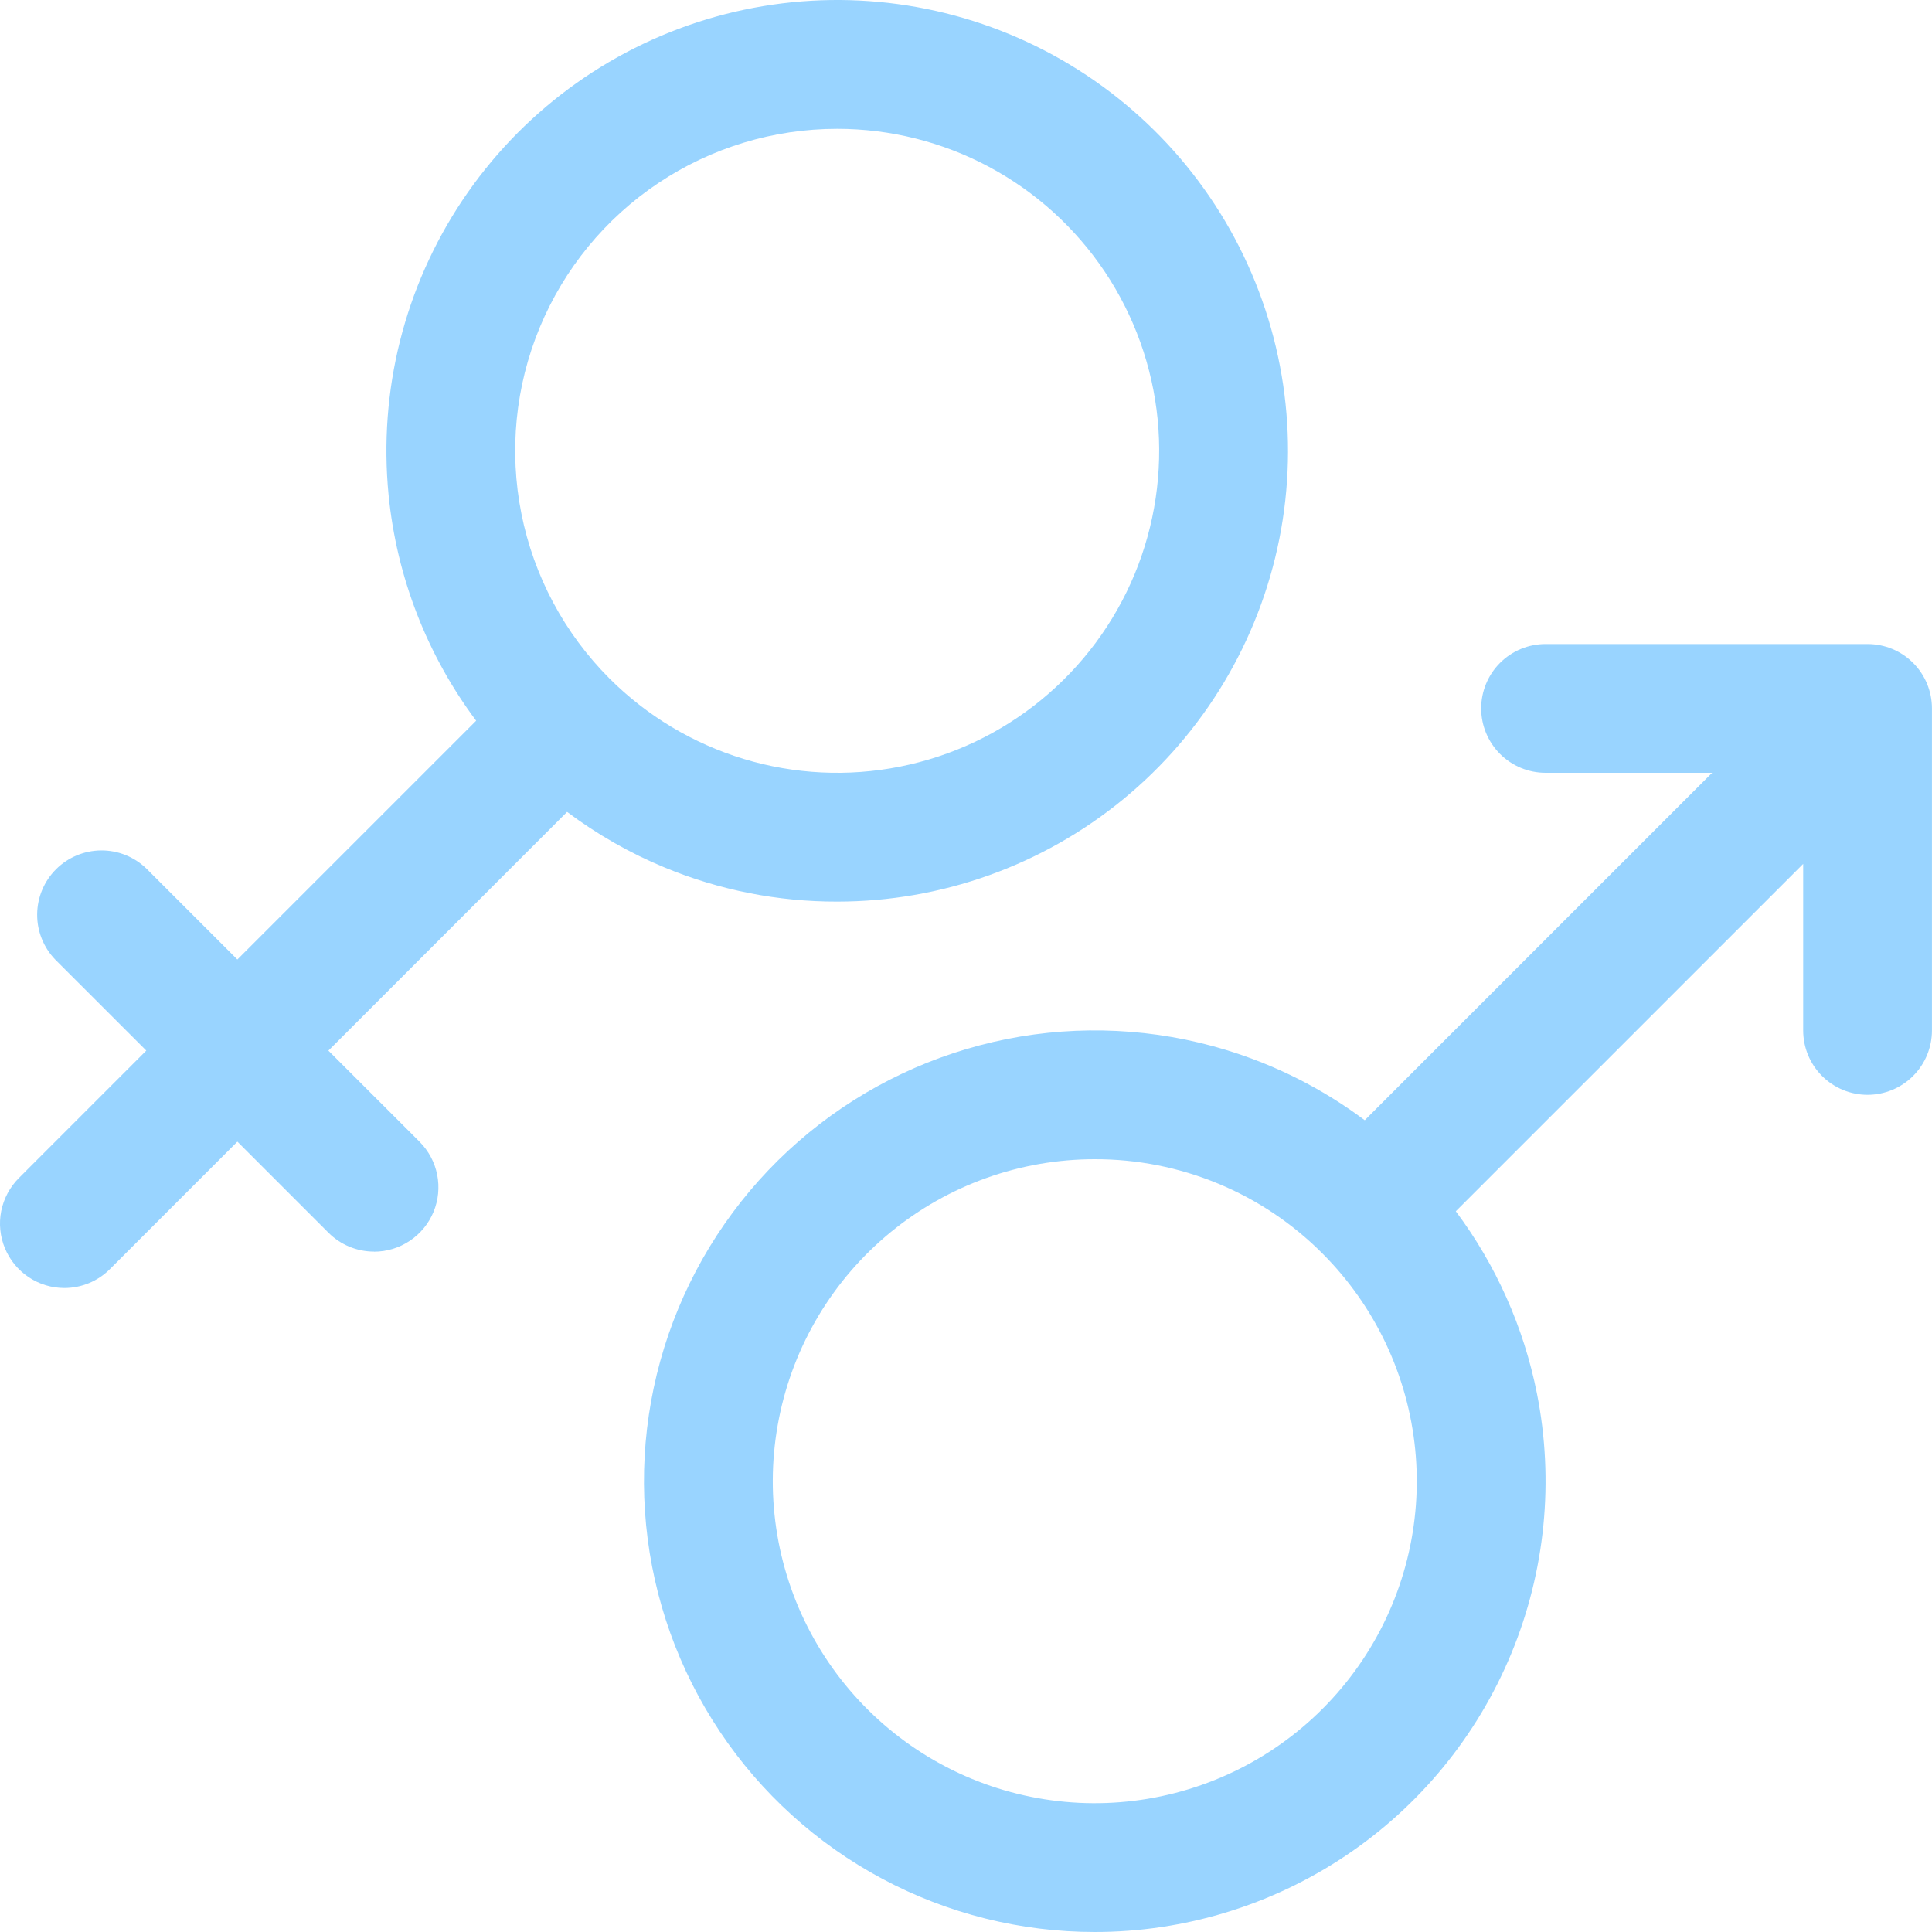
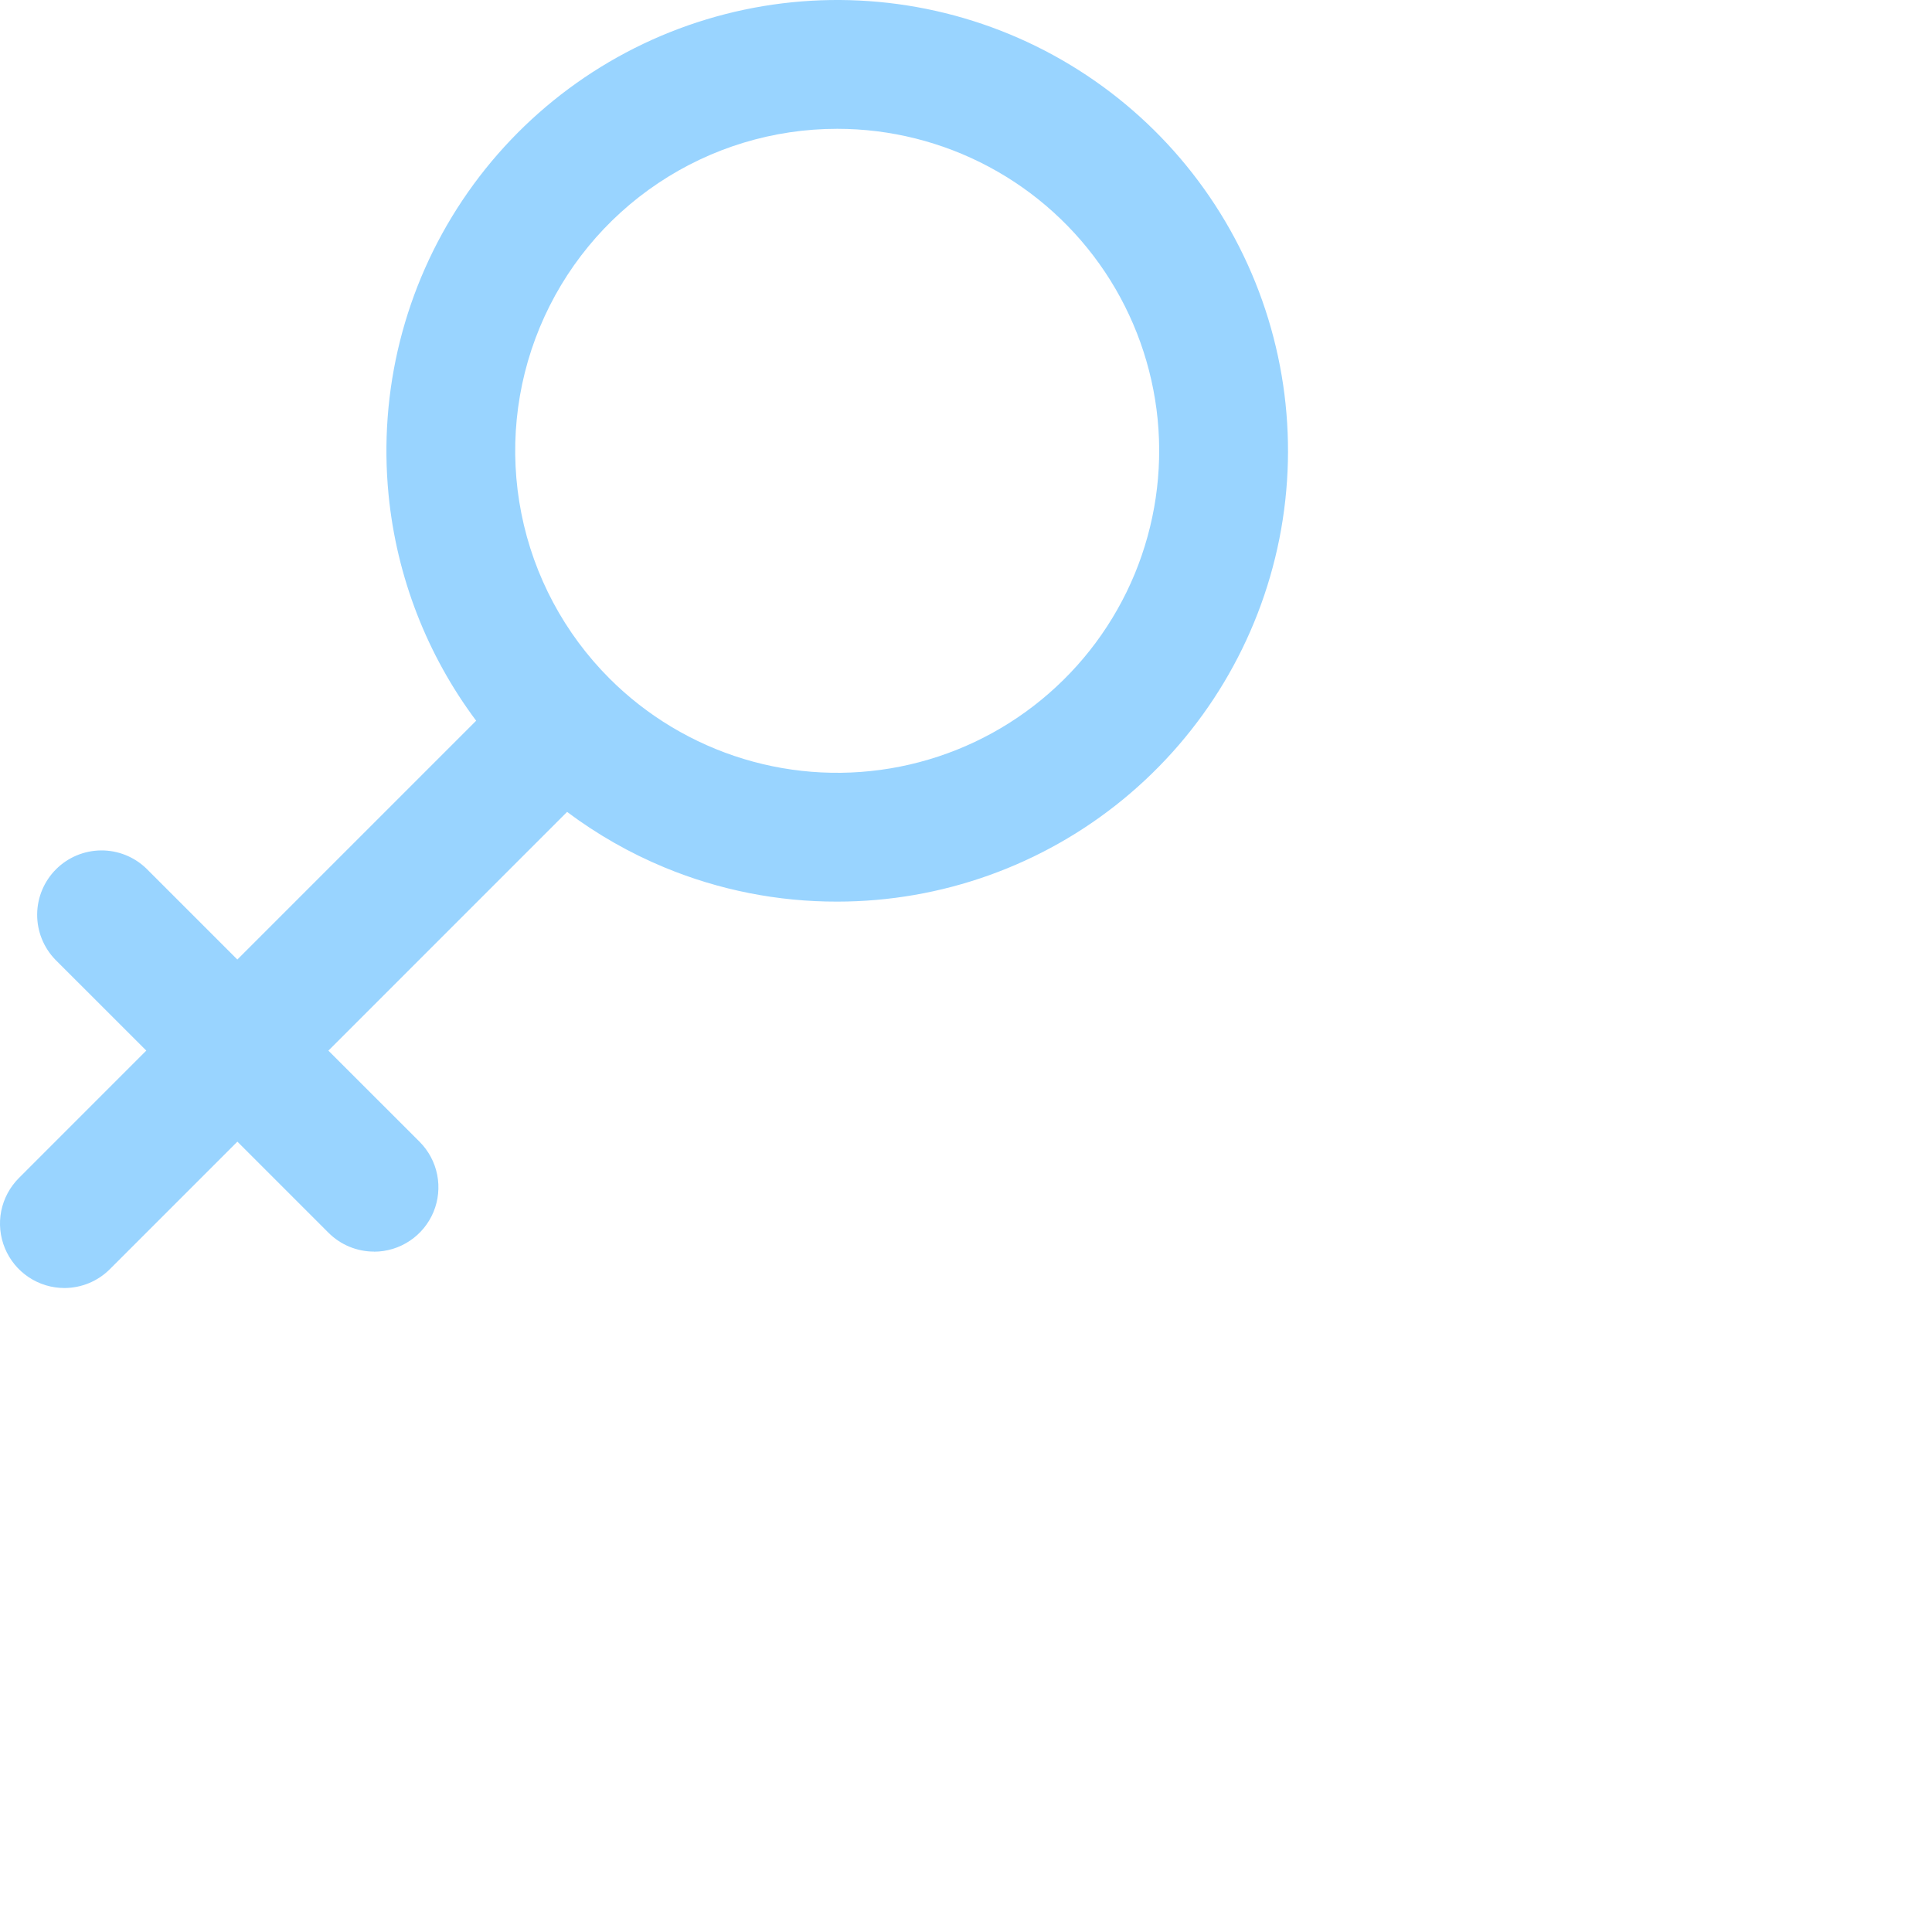
<svg xmlns="http://www.w3.org/2000/svg" width="46" height="46" viewBox="0 0 46 46" fill="none">
  <path fill-rule="evenodd" clip-rule="evenodd" d="M15.823 20.654C17.126 21.194 18.523 21.47 19.933 21.467C22.416 21.467 24.823 20.606 26.742 19.031C28.662 17.456 29.976 15.264 30.461 12.828C30.945 10.393 30.57 7.865 29.4 5.675C28.23 3.485 26.336 1.768 24.042 0.817C21.748 -0.133 19.196 -0.259 16.819 0.462C14.443 1.182 12.39 2.705 11.01 4.769C9.63 6.834 9.009 9.313 9.252 11.784C9.445 13.742 10.17 15.599 11.337 17.16L5.651 22.846L3.483 20.678C3.194 20.399 2.807 20.245 2.405 20.248C2.003 20.252 1.618 20.413 1.334 20.697C1.05 20.981 0.888 21.366 0.885 21.768C0.881 22.17 1.036 22.557 1.315 22.847L3.483 25.014L0.449 28.049C0.235 28.264 0.089 28.537 0.029 28.834C-0.03 29.132 0.001 29.44 0.117 29.72C0.233 30 0.429 30.24 0.681 30.408C0.933 30.577 1.23 30.667 1.533 30.667C1.94 30.667 2.33 30.505 2.617 30.217L5.652 27.182L7.821 29.351C8.109 29.639 8.499 29.8 8.905 29.8V29.802C9.208 29.802 9.505 29.712 9.757 29.543C10.009 29.375 10.206 29.135 10.322 28.855C10.438 28.575 10.468 28.267 10.409 27.969C10.35 27.672 10.204 27.399 9.989 27.184L7.819 25.015L13.502 19.331C14.216 19.866 14.995 20.311 15.823 20.654ZM15.674 4.359C16.935 3.516 18.417 3.067 19.933 3.067C21.194 3.067 22.435 3.378 23.547 3.972C24.659 4.566 25.607 5.426 26.308 6.474C27.008 7.523 27.439 8.727 27.563 9.982C27.686 11.237 27.498 12.503 27.016 13.668C26.533 14.833 25.771 15.86 24.796 16.66C23.822 17.46 22.665 18.007 21.428 18.253C20.191 18.499 18.913 18.436 17.707 18.07C16.5 17.703 15.402 17.045 14.511 16.154C13.439 15.081 12.709 13.715 12.414 12.228C12.118 10.741 12.27 9.2 12.85 7.799C13.431 6.398 14.413 5.201 15.674 4.359Z" fill="#99D4FF" />
-   <path fill-rule="evenodd" clip-rule="evenodd" d="M43.382 25.618C43.669 25.905 44.059 26.067 44.466 26.067C44.873 26.067 45.263 25.905 45.55 25.618C45.838 25.33 45.999 24.94 45.999 24.534V16.867C45.999 16.46 45.838 16.07 45.55 15.783C45.263 15.495 44.873 15.334 44.466 15.334H36.8C36.393 15.334 36.003 15.495 35.715 15.783C35.428 16.07 35.266 16.46 35.266 16.867C35.266 17.273 35.428 17.663 35.715 17.951C36.003 18.239 36.393 18.4 36.8 18.4H40.765L32.494 26.672C31.499 25.927 30.379 25.359 29.182 24.996C27.493 24.483 25.704 24.395 23.972 24.739C22.241 25.084 20.621 25.85 19.257 26.969C17.892 28.089 16.825 29.528 16.149 31.159C15.474 32.79 15.211 34.562 15.384 36.319C15.557 38.075 16.16 39.762 17.141 41.23C18.122 42.698 19.449 43.901 21.006 44.733C22.563 45.565 24.301 46 26.066 46C28.189 46 30.264 45.37 32.029 44.191C33.794 43.012 35.169 41.336 35.981 39.375C36.794 37.414 37.007 35.256 36.593 33.174C36.279 31.597 35.617 30.118 34.662 28.84L42.933 20.569V24.534C42.933 24.94 43.094 25.33 43.382 25.618ZM26.066 27.6C24.292 27.6 22.574 28.215 21.203 29.34C19.831 30.465 18.893 32.031 18.547 33.771C18.201 35.51 18.468 37.316 19.304 38.88C20.14 40.445 21.493 41.671 23.131 42.35C24.77 43.029 26.593 43.118 28.291 42.603C29.988 42.089 31.454 41.002 32.44 39.527C33.426 38.052 33.87 36.282 33.696 34.516C33.522 32.751 32.742 31.101 31.488 29.846C30.777 29.132 29.933 28.566 29.002 28.181C28.071 27.795 27.073 27.598 26.066 27.6Z" fill="#99D4FF" />
</svg>